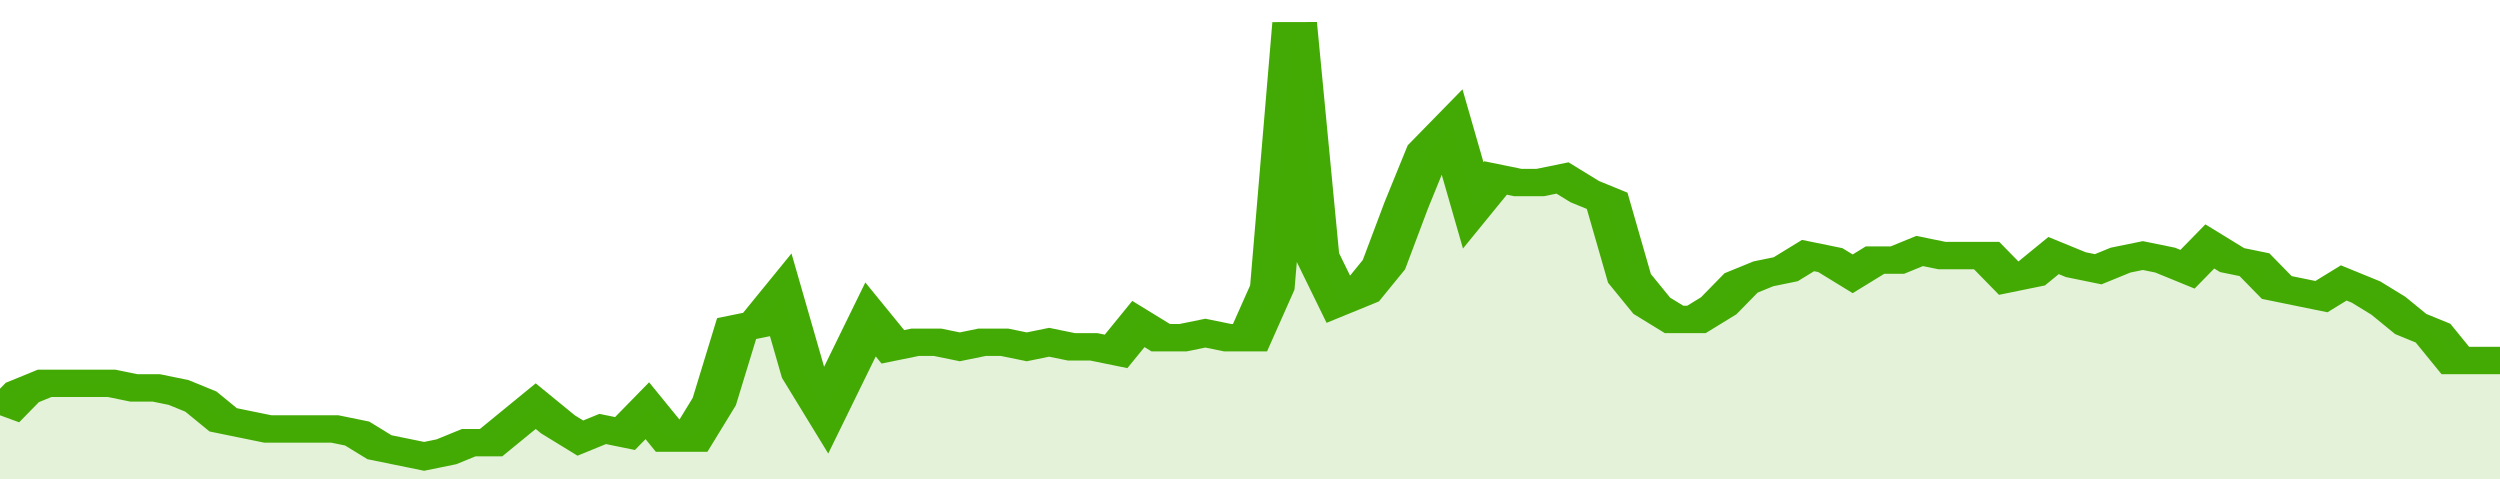
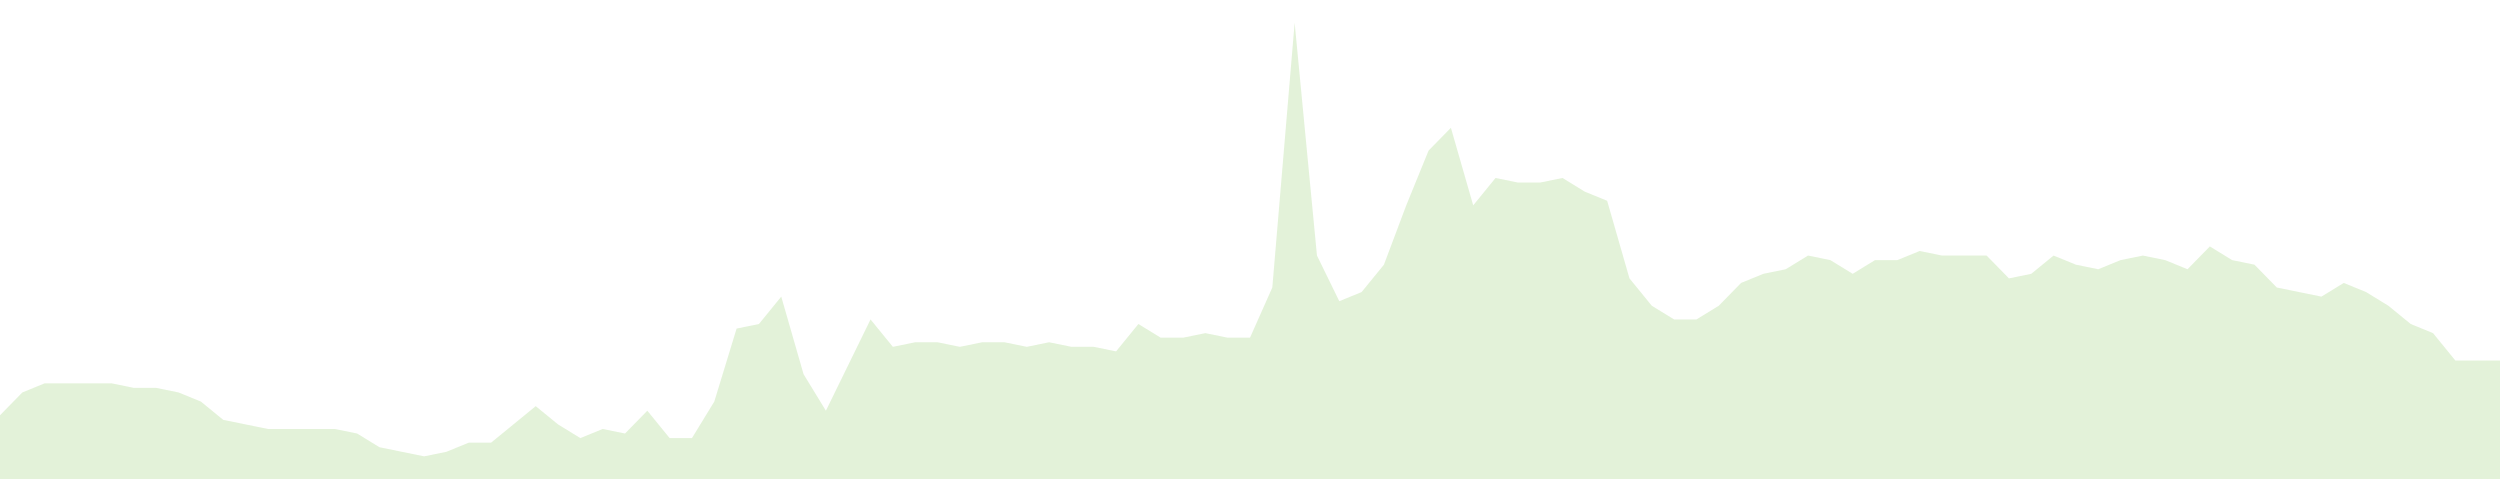
<svg xmlns="http://www.w3.org/2000/svg" viewBox="0 0 336 105" width="120" height="23" preserveAspectRatio="none">
-   <polyline fill="none" stroke="#43AA05" stroke-width="6" points="0, 91 3, 86 6, 84 9, 84 12, 84 15, 84 18, 85 21, 85 24, 86 27, 88 30, 92 33, 93 36, 94 39, 94 42, 94 45, 94 48, 95 51, 98 54, 99 57, 100 60, 99 63, 97 66, 97 69, 93 72, 89 75, 93 78, 96 81, 94 84, 95 87, 90 90, 96 93, 96 96, 88 99, 72 102, 71 105, 65 108, 82 111, 90 114, 80 117, 70 120, 76 123, 75 126, 75 129, 76 132, 75 135, 75 138, 76 141, 75 144, 76 147, 76 150, 77 153, 71 156, 74 159, 74 162, 73 165, 74 168, 74 171, 63 174, 5 177, 56 180, 66 183, 64 186, 58 189, 45 192, 33 195, 28 198, 45 201, 39 204, 40 207, 40 210, 39 213, 42 216, 44 219, 61 222, 67 225, 70 228, 70 231, 67 234, 62 237, 60 240, 59 243, 56 246, 57 249, 60 252, 57 255, 57 258, 55 261, 56 264, 56 267, 56 270, 61 273, 60 276, 56 279, 58 282, 59 285, 57 288, 56 291, 57 294, 59 297, 54 300, 57 303, 58 306, 63 309, 64 312, 65 315, 62 318, 64 321, 67 324, 71 327, 73 330, 79 333, 79 336, 79 336, 79 "> </polyline>
  <polygon fill="#43AA05" opacity="0.15" points="0, 105 0, 91 3, 86 6, 84 9, 84 12, 84 15, 84 18, 85 21, 85 24, 86 27, 88 30, 92 33, 93 36, 94 39, 94 42, 94 45, 94 48, 95 51, 98 54, 99 57, 100 60, 99 63, 97 66, 97 69, 93 72, 89 75, 93 78, 96 81, 94 84, 95 87, 90 90, 96 93, 96 96, 88 99, 72 102, 71 105, 65 108, 82 111, 90 114, 80 117, 70 120, 76 123, 75 126, 75 129, 76 132, 75 135, 75 138, 76 141, 75 144, 76 147, 76 150, 77 153, 71 156, 74 159, 74 162, 73 165, 74 168, 74 171, 63 174, 5 177, 56 180, 66 183, 64 186, 58 189, 45 192, 33 195, 28 198, 45 201, 39 204, 40 207, 40 210, 39 213, 42 216, 44 219, 61 222, 67 225, 70 228, 70 231, 67 234, 62 237, 60 240, 59 243, 56 246, 57 249, 60 252, 57 255, 57 258, 55 261, 56 264, 56 267, 56 270, 61 273, 60 276, 56 279, 58 282, 59 285, 57 288, 56 291, 57 294, 59 297, 54 300, 57 303, 58 306, 63 309, 64 312, 65 315, 62 318, 64 321, 67 324, 71 327, 73 330, 79 333, 79 336, 79 336, 105 " />
</svg>